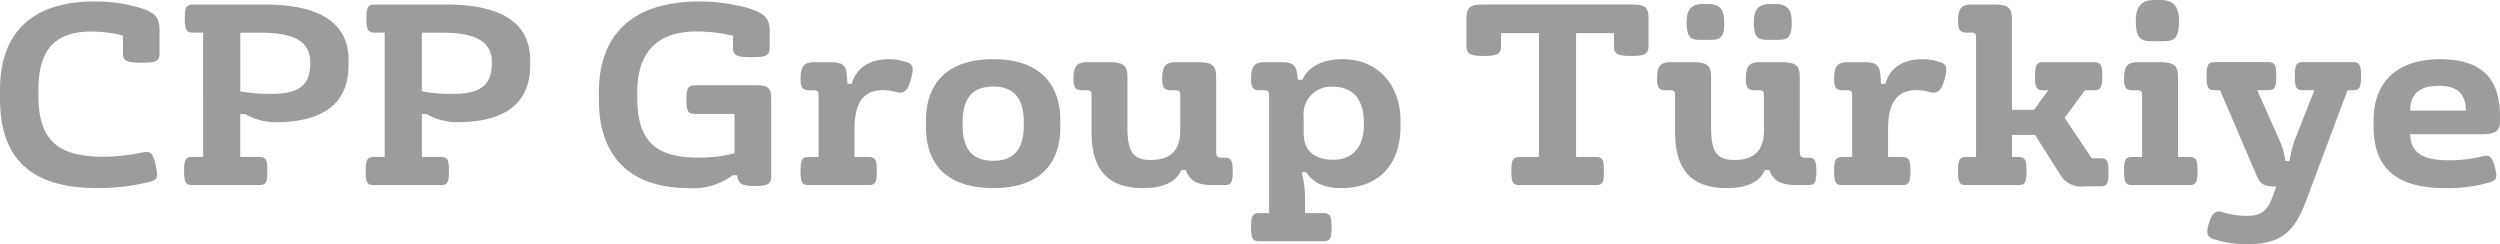
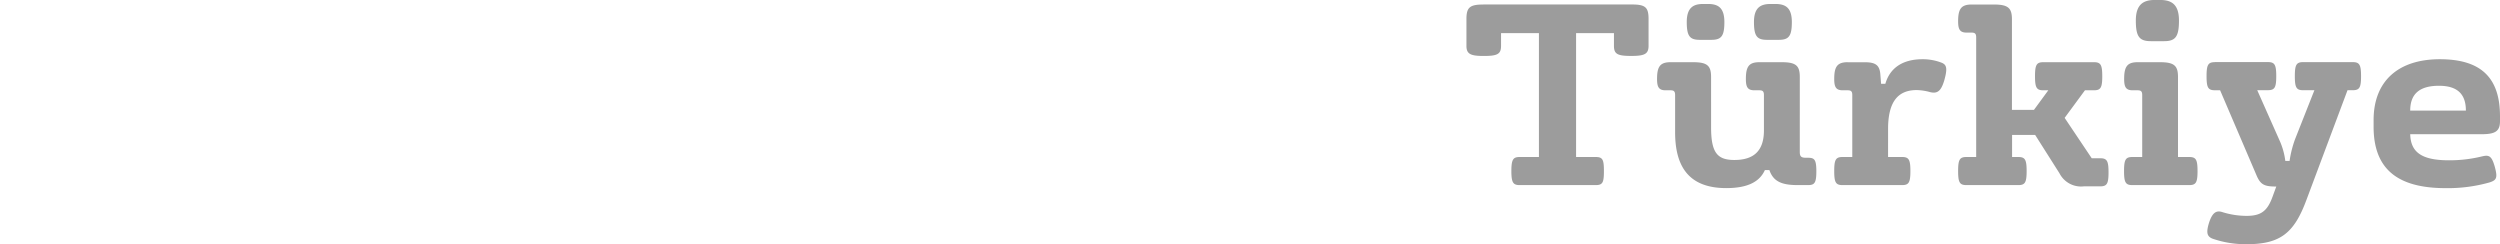
<svg xmlns="http://www.w3.org/2000/svg" width="279.104" height="27.272" viewBox="0 0 279.104 27.272">
  <g id="logo-orginal" transform="translate(-0.344 -0.904)">
-     <path id="Path_2" data-name="Path 2" d="M165.936,1.408c-1.512,0-1.876.336-1.876,1.624v3c0,.924.5,1.12,1.932,1.12,1.512,0,1.932-.2,1.932-1.12V4.6h4.228V18.432H170c-.728,0-.924.28-.924,1.568s.2,1.568.924,1.568h8.484c.784,0,.924-.28.924-1.568s-.14-1.568-.924-1.568H176.3V4.6h4.228V6.028c0,.924.42,1.12,1.932,1.12,1.456,0,1.932-.2,1.932-1.12v-3c0-1.288-.336-1.624-1.848-1.624h-16.6Zm20.916,6.44c-1.176,0-1.512.5-1.512,1.876,0,.9.2,1.26.952,1.26h.532c.364,0,.532.084.532.532V15.66c0,3.752,1.456,6.244,5.712,6.244,2.38,0,3.724-.7,4.312-2.016h.5c.42,1.232,1.316,1.68,3.136,1.68H202.2c.728,0,.924-.252.924-1.54s-.2-1.512-.924-1.512h-.252c-.532,0-.672-.168-.672-.644V9.5c0-1.26-.42-1.652-2.016-1.652h-2.492c-1.176,0-1.512.5-1.512,1.876,0,.9.2,1.26.952,1.26h.532c.364,0,.532.084.532.532v3.948c0,2.268-1.12,3.3-3.3,3.3-1.932,0-2.6-.84-2.6-3.668V9.5c0-1.26-.42-1.652-2.016-1.652h-2.492Zm3.612-6.5c-1.092,0-1.82.42-1.82,2.016,0,1.568.336,1.988,1.456,1.988h1.288c1.12,0,1.456-.42,1.456-1.988,0-1.624-.728-2.016-1.82-2.016h-.56Zm7.532,0c-1.12,0-1.848.42-1.848,2.016,0,1.568.336,1.988,1.456,1.988h1.316c1.12,0,1.456-.42,1.456-1.988,0-1.624-.728-2.016-1.848-2.016H198Zm8.624,6.5c-1.176,0-1.512.5-1.512,1.876,0,.9.2,1.26.952,1.26h.532c.364,0,.532.084.532.532v6.916h-1.092c-.756,0-.924.308-.924,1.568s.168,1.568.924,1.568H212.7c.756,0,.924-.308.924-1.568s-.168-1.568-.924-1.568h-1.568V15.3c0-3.024,1.092-4.34,3.192-4.34a5.971,5.971,0,0,1,1.484.224c.784.2,1.232-.056,1.6-1.316.392-1.4.252-1.764-.364-1.988a5.826,5.826,0,0,0-2.072-.364c-2.212,0-3.64.98-4.144,2.744h-.476l-.084-1.064c-.084-1.064-.588-1.344-1.764-1.344H206.62Zm13.832-6.44c-1.176,0-1.512.5-1.512,1.876,0,.9.2,1.26.952,1.26h.532c.364,0,.532.084.532.532V18.432h-1.092c-.756,0-.924.308-.924,1.568s.168,1.568.924,1.568h5.8c.756,0,.924-.308.924-1.568s-.168-1.568-.924-1.568h-.7V15.968h2.576l2.716,4.284A2.706,2.706,0,0,0,233,21.708h1.82c.756,0,.924-.308.924-1.568s-.168-1.568-.924-1.568h-.952l-3.024-4.508,2.268-3.08h1.008c.756,0,.924-.308.924-1.568s-.168-1.568-.924-1.568H228.46c-.756,0-.924.308-.924,1.568s.168,1.568.924,1.568h.56l-1.6,2.184H224.96V3.06c0-1.26-.42-1.652-2.016-1.652h-2.492Zm18.536,6.44c-1.176,0-1.512.5-1.512,1.876,0,.9.2,1.26.952,1.26h.532c.364,0,.532.084.532.532v6.916H238.4c-.756,0-.924.308-.924,1.568s.168,1.568.924,1.568h6.356c.756,0,.924-.308.924-1.568s-.168-1.568-.924-1.568H243.5V9.5c0-1.26-.42-1.652-2.016-1.652ZM240.92.9c-1.26,0-2.128.476-2.128,2.3,0,1.792.392,2.3,1.68,2.3h1.484c1.26,0,1.652-.5,1.652-2.3,0-1.848-.868-2.3-2.128-2.3h-.56Zm6.692,6.944c-.756,0-.924.308-.924,1.568s.168,1.568.924,1.568h.588l4.088,9.548c.448,1.036.924,1.2,2.184,1.2l-.42,1.148c-.588,1.624-1.316,2.128-2.912,2.128a9.108,9.108,0,0,1-2.688-.42c-.616-.2-1.092-.028-1.484,1.176-.336,1.092-.252,1.54.392,1.792a11.381,11.381,0,0,0,3.78.616c3.78,0,5.32-1.232,6.692-4.928l4.592-12.264h.588c.756,0,.924-.308.924-1.568s-.168-1.568-.924-1.568h-5.544c-.756,0-.924.308-.924,1.568s.168,1.568.924,1.568h1.26l-2.156,5.46a11.913,11.913,0,0,0-.616,2.436h-.476a7.965,7.965,0,0,0-.56-2.1l-2.576-5.8h1.2c.756,0,.924-.308.924-1.568s-.168-1.568-.924-1.568h-5.936Zm17.724,7.2v-.728c0-4.452,2.856-6.8,7.392-6.8,4.76,0,6.72,2.212,6.72,6.384v.532c0,1.148-.56,1.456-2.072,1.456h-7.952c.056,2.044,1.316,2.912,4.34,2.912a15.24,15.24,0,0,0,3.612-.42c.812-.2,1.12-.14,1.484,1.12.336,1.232.224,1.512-.56,1.764a17.074,17.074,0,0,1-4.928.644c-5.46,0-8.036-2.212-8.036-6.86Zm4.088-1.792h6.216c0-1.82-.924-2.772-3-2.772C270.544,10.48,269.424,11.32,269.424,13.252Z" fill="#9c9c9c" />
-     <path id="Path_3" data-name="Path 3" d="M.344,11.88C.344,18.656,3.816,21.9,11.208,21.9a23.516,23.516,0,0,0,5.964-.728c.728-.2.868-.476.532-1.932-.308-1.344-.644-1.484-1.456-1.316A21.259,21.259,0,0,1,11.8,18.4c-5.152,0-7.168-2.016-7.168-6.832v-.588c0-4.116,1.484-6.552,5.908-6.552a14.32,14.32,0,0,1,3.528.448V6.84c0,.9.476,1.064,2.072,1.064,1.652,0,2.016-.168,2.016-1.092V4.348c0-1.456-.42-1.988-2.016-2.52a17.587,17.587,0,0,0-5.264-.756C3.7,1.072.344,4.768.344,10.956ZM27.168,4.544V11.1a17.619,17.619,0,0,0,3.556.28c3.08,0,4.256-1.064,4.256-3.388v-.14c0-2.156-1.54-3.3-5.516-3.3h-2.3ZM21.9,1.408h7.952c6.356,0,9.408,2.156,9.408,6.216v.56c0,4.508-3.164,6.356-8.092,6.356a6.874,6.874,0,0,1-3.472-.9h-.532v4.788h2.1c.784,0,.924.28.924,1.568s-.14,1.568-.924,1.568H21.82c-.728,0-.924-.28-.924-1.568s.2-1.568.924-1.568h1.2V4.544H21.9c-.728,0-.924-.28-.924-1.568s.2-1.568.924-1.568ZM47.44,4.544V11.1a17.619,17.619,0,0,0,3.556.28c3.08,0,4.256-1.064,4.256-3.388v-.14c0-2.156-1.54-3.3-5.516-3.3h-2.3ZM42.176,1.408h7.952c6.356,0,9.408,2.156,9.408,6.216v.56c0,4.508-3.164,6.356-8.092,6.356a6.874,6.874,0,0,1-3.472-.9H47.44v4.788h2.1c.784,0,.924.28.924,1.568s-.14,1.568-.924,1.568H42.092c-.728,0-.924-.28-.924-1.568s.2-1.568.924-1.568h1.2V4.544h-1.12c-.728,0-.924-.28-.924-1.568s.2-1.568.924-1.568ZM67.208,12.1c0,6.244,3.472,9.8,9.968,9.8a7.324,7.324,0,0,0,4.956-1.428h.5c.14,1.008.644,1.2,1.932,1.2,1.456,0,1.876-.224,1.876-1.036V11.908c0-1.176-.308-1.484-1.708-1.484h-6.72c-.868,0-1.036.336-1.036,1.6,0,1.316.168,1.6,1.036,1.6h4.34v4.4a16.555,16.555,0,0,1-4.088.476c-4.984,0-6.776-2.072-6.776-6.748v-.5c0-4,1.736-6.832,6.608-6.832a17.762,17.762,0,0,1,4.088.476V6.224c0,.9.448,1.064,2.044,1.064,1.68,0,2.044-.168,2.044-1.092V4.376c0-1.288-.42-1.932-2.24-2.52a19.952,19.952,0,0,0-5.628-.784c-7.672,0-11.2,3.92-11.2,10.136v.9ZM91.232,7.848c-1.176,0-1.512.5-1.512,1.876,0,.9.2,1.26.952,1.26H91.2c.364,0,.532.084.532.532v6.916H90.644c-.756,0-.924.308-.924,1.568s.168,1.568.924,1.568h6.664c.756,0,.924-.308.924-1.568s-.168-1.568-.924-1.568H95.74V15.3c0-3.024,1.092-4.34,3.192-4.34a5.971,5.971,0,0,1,1.484.224c.784.2,1.232-.056,1.6-1.316.392-1.4.252-1.764-.364-1.988a5.826,5.826,0,0,0-2.072-.364c-2.212,0-3.64.98-4.144,2.744h-.476l-.084-1.064c-.084-1.064-.588-1.344-1.764-1.344H91.232Zm16.576,6.72v.308c0,2.548.98,3.976,3.416,3.976s3.416-1.428,3.416-3.976v-.308c0-2.548-.98-4-3.416-4s-3.416,1.456-3.416,4Zm-4.088.5V14.4c0-4.536,2.744-6.888,7.5-6.888s7.5,2.352,7.5,6.888v.672c0,4.536-2.744,6.832-7.5,6.832S103.72,19.608,103.72,15.072ZM121.7,7.848c-1.176,0-1.512.5-1.512,1.876,0,.9.2,1.26.952,1.26h.532c.364,0,.532.084.532.532V15.66c0,3.752,1.456,6.244,5.712,6.244,2.38,0,3.724-.7,4.312-2.016h.5c.42,1.232,1.316,1.68,3.136,1.68h1.176c.728,0,.924-.252.924-1.54s-.2-1.512-.924-1.512h-.252c-.532,0-.672-.168-.672-.644V9.5c0-1.26-.42-1.652-2.016-1.652h-2.492c-1.176,0-1.512.5-1.512,1.876,0,.9.2,1.26.952,1.26h.532c.364,0,.532.084.532.532v3.948c0,2.268-1.12,3.3-3.3,3.3-1.932,0-2.6-.84-2.6-3.668V9.5c0-1.26-.42-1.652-2.016-1.652H121.7Zm24.192,6.076V15.8c0,1.988,1.26,2.94,3.3,2.94,2.24,0,3.416-1.54,3.416-3.892v-.224c0-2.492-1.092-4.032-3.444-4.032a3.046,3.046,0,0,0-3.276,3.332ZM141.52,7.848H143.4c1.26,0,1.624.336,1.764,1.344l.084.616h.5c.616-1.372,2.128-2.3,4.452-2.3,4.116,0,6.5,3.024,6.5,6.888v.644c0,4-2.24,6.86-6.608,6.86-1.96,0-3.136-.588-3.92-1.764h-.5a11.727,11.727,0,0,1,.364,3.136V24.7h2.044c.756,0,.924.308.924,1.568s-.168,1.568-.924,1.568h-7.14c-.756,0-.924-.308-.924-1.568s.168-1.568.924-1.568h1.092V11.516c0-.448-.168-.532-.532-.532h-.532c-.756,0-.952-.364-.952-1.26,0-1.372.336-1.876,1.512-1.876Z" fill="#9c9c9c" />
+     <path id="Path_2" data-name="Path 2" d="M165.936,1.408c-1.512,0-1.876.336-1.876,1.624v3c0,.924.5,1.12,1.932,1.12,1.512,0,1.932-.2,1.932-1.12V4.6h4.228V18.432H170c-.728,0-.924.28-.924,1.568s.2,1.568.924,1.568h8.484c.784,0,.924-.28.924-1.568s-.14-1.568-.924-1.568H176.3V4.6h4.228V6.028c0,.924.42,1.12,1.932,1.12,1.456,0,1.932-.2,1.932-1.12v-3c0-1.288-.336-1.624-1.848-1.624h-16.6Zm20.916,6.44c-1.176,0-1.512.5-1.512,1.876,0,.9.2,1.26.952,1.26h.532c.364,0,.532.084.532.532V15.66c0,3.752,1.456,6.244,5.712,6.244,2.38,0,3.724-.7,4.312-2.016h.5c.42,1.232,1.316,1.68,3.136,1.68H202.2c.728,0,.924-.252.924-1.54s-.2-1.512-.924-1.512h-.252c-.532,0-.672-.168-.672-.644V9.5c0-1.26-.42-1.652-2.016-1.652h-2.492c-1.176,0-1.512.5-1.512,1.876,0,.9.2,1.26.952,1.26h.532c.364,0,.532.084.532.532v3.948c0,2.268-1.12,3.3-3.3,3.3-1.932,0-2.6-.84-2.6-3.668V9.5c0-1.26-.42-1.652-2.016-1.652h-2.492m3.612-6.5c-1.092,0-1.82.42-1.82,2.016,0,1.568.336,1.988,1.456,1.988h1.288c1.12,0,1.456-.42,1.456-1.988,0-1.624-.728-2.016-1.82-2.016h-.56Zm7.532,0c-1.12,0-1.848.42-1.848,2.016,0,1.568.336,1.988,1.456,1.988h1.316c1.12,0,1.456-.42,1.456-1.988,0-1.624-.728-2.016-1.848-2.016H198Zm8.624,6.5c-1.176,0-1.512.5-1.512,1.876,0,.9.2,1.26.952,1.26h.532c.364,0,.532.084.532.532v6.916h-1.092c-.756,0-.924.308-.924,1.568s.168,1.568.924,1.568H212.7c.756,0,.924-.308.924-1.568s-.168-1.568-.924-1.568h-1.568V15.3c0-3.024,1.092-4.34,3.192-4.34a5.971,5.971,0,0,1,1.484.224c.784.2,1.232-.056,1.6-1.316.392-1.4.252-1.764-.364-1.988a5.826,5.826,0,0,0-2.072-.364c-2.212,0-3.64.98-4.144,2.744h-.476l-.084-1.064c-.084-1.064-.588-1.344-1.764-1.344H206.62Zm13.832-6.44c-1.176,0-1.512.5-1.512,1.876,0,.9.2,1.26.952,1.26h.532c.364,0,.532.084.532.532V18.432h-1.092c-.756,0-.924.308-.924,1.568s.168,1.568.924,1.568h5.8c.756,0,.924-.308.924-1.568s-.168-1.568-.924-1.568h-.7V15.968h2.576l2.716,4.284A2.706,2.706,0,0,0,233,21.708h1.82c.756,0,.924-.308.924-1.568s-.168-1.568-.924-1.568h-.952l-3.024-4.508,2.268-3.08h1.008c.756,0,.924-.308.924-1.568s-.168-1.568-.924-1.568H228.46c-.756,0-.924.308-.924,1.568s.168,1.568.924,1.568h.56l-1.6,2.184H224.96V3.06c0-1.26-.42-1.652-2.016-1.652h-2.492Zm18.536,6.44c-1.176,0-1.512.5-1.512,1.876,0,.9.2,1.26.952,1.26h.532c.364,0,.532.084.532.532v6.916H238.4c-.756,0-.924.308-.924,1.568s.168,1.568.924,1.568h6.356c.756,0,.924-.308.924-1.568s-.168-1.568-.924-1.568H243.5V9.5c0-1.26-.42-1.652-2.016-1.652ZM240.92.9c-1.26,0-2.128.476-2.128,2.3,0,1.792.392,2.3,1.68,2.3h1.484c1.26,0,1.652-.5,1.652-2.3,0-1.848-.868-2.3-2.128-2.3h-.56Zm6.692,6.944c-.756,0-.924.308-.924,1.568s.168,1.568.924,1.568h.588l4.088,9.548c.448,1.036.924,1.2,2.184,1.2l-.42,1.148c-.588,1.624-1.316,2.128-2.912,2.128a9.108,9.108,0,0,1-2.688-.42c-.616-.2-1.092-.028-1.484,1.176-.336,1.092-.252,1.54.392,1.792a11.381,11.381,0,0,0,3.78.616c3.78,0,5.32-1.232,6.692-4.928l4.592-12.264h.588c.756,0,.924-.308.924-1.568s-.168-1.568-.924-1.568h-5.544c-.756,0-.924.308-.924,1.568s.168,1.568.924,1.568h1.26l-2.156,5.46a11.913,11.913,0,0,0-.616,2.436h-.476a7.965,7.965,0,0,0-.56-2.1l-2.576-5.8h1.2c.756,0,.924-.308.924-1.568s-.168-1.568-.924-1.568h-5.936Zm17.724,7.2v-.728c0-4.452,2.856-6.8,7.392-6.8,4.76,0,6.72,2.212,6.72,6.384v.532c0,1.148-.56,1.456-2.072,1.456h-7.952c.056,2.044,1.316,2.912,4.34,2.912a15.24,15.24,0,0,0,3.612-.42c.812-.2,1.12-.14,1.484,1.12.336,1.232.224,1.512-.56,1.764a17.074,17.074,0,0,1-4.928.644c-5.46,0-8.036-2.212-8.036-6.86Zm4.088-1.792h6.216c0-1.82-.924-2.772-3-2.772C270.544,10.48,269.424,11.32,269.424,13.252Z" fill="#9c9c9c" />
  </g>
</svg>